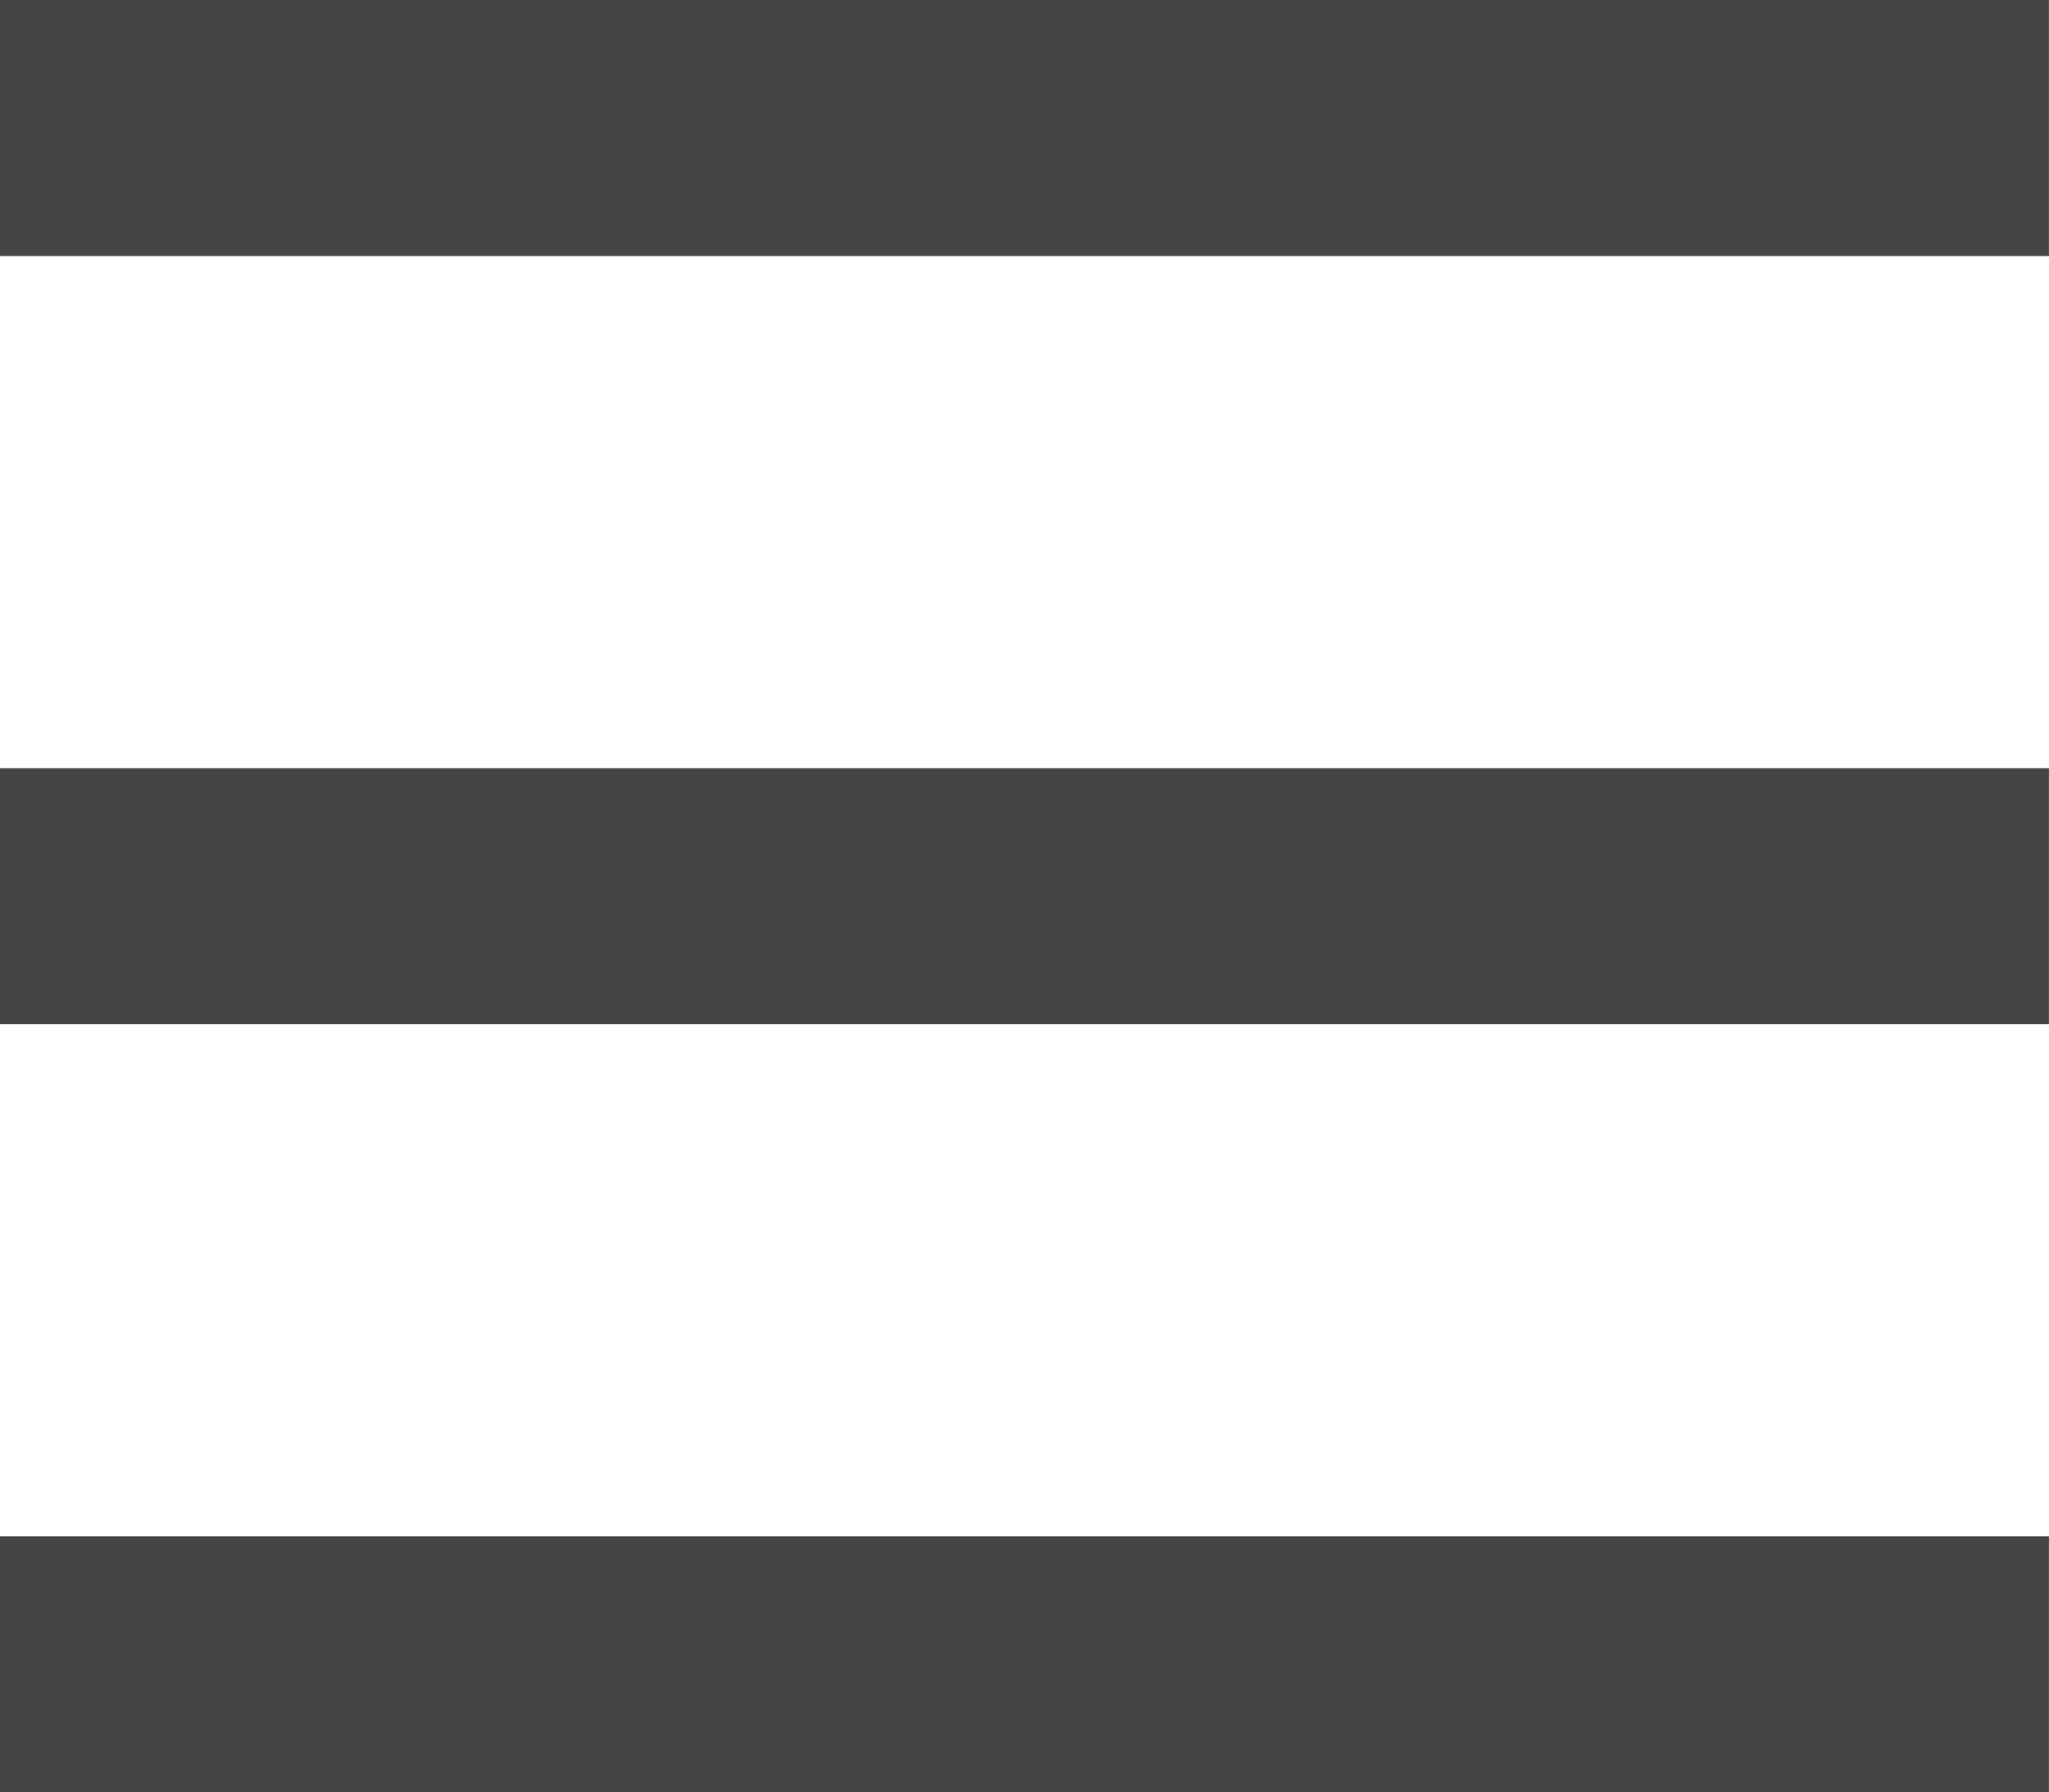
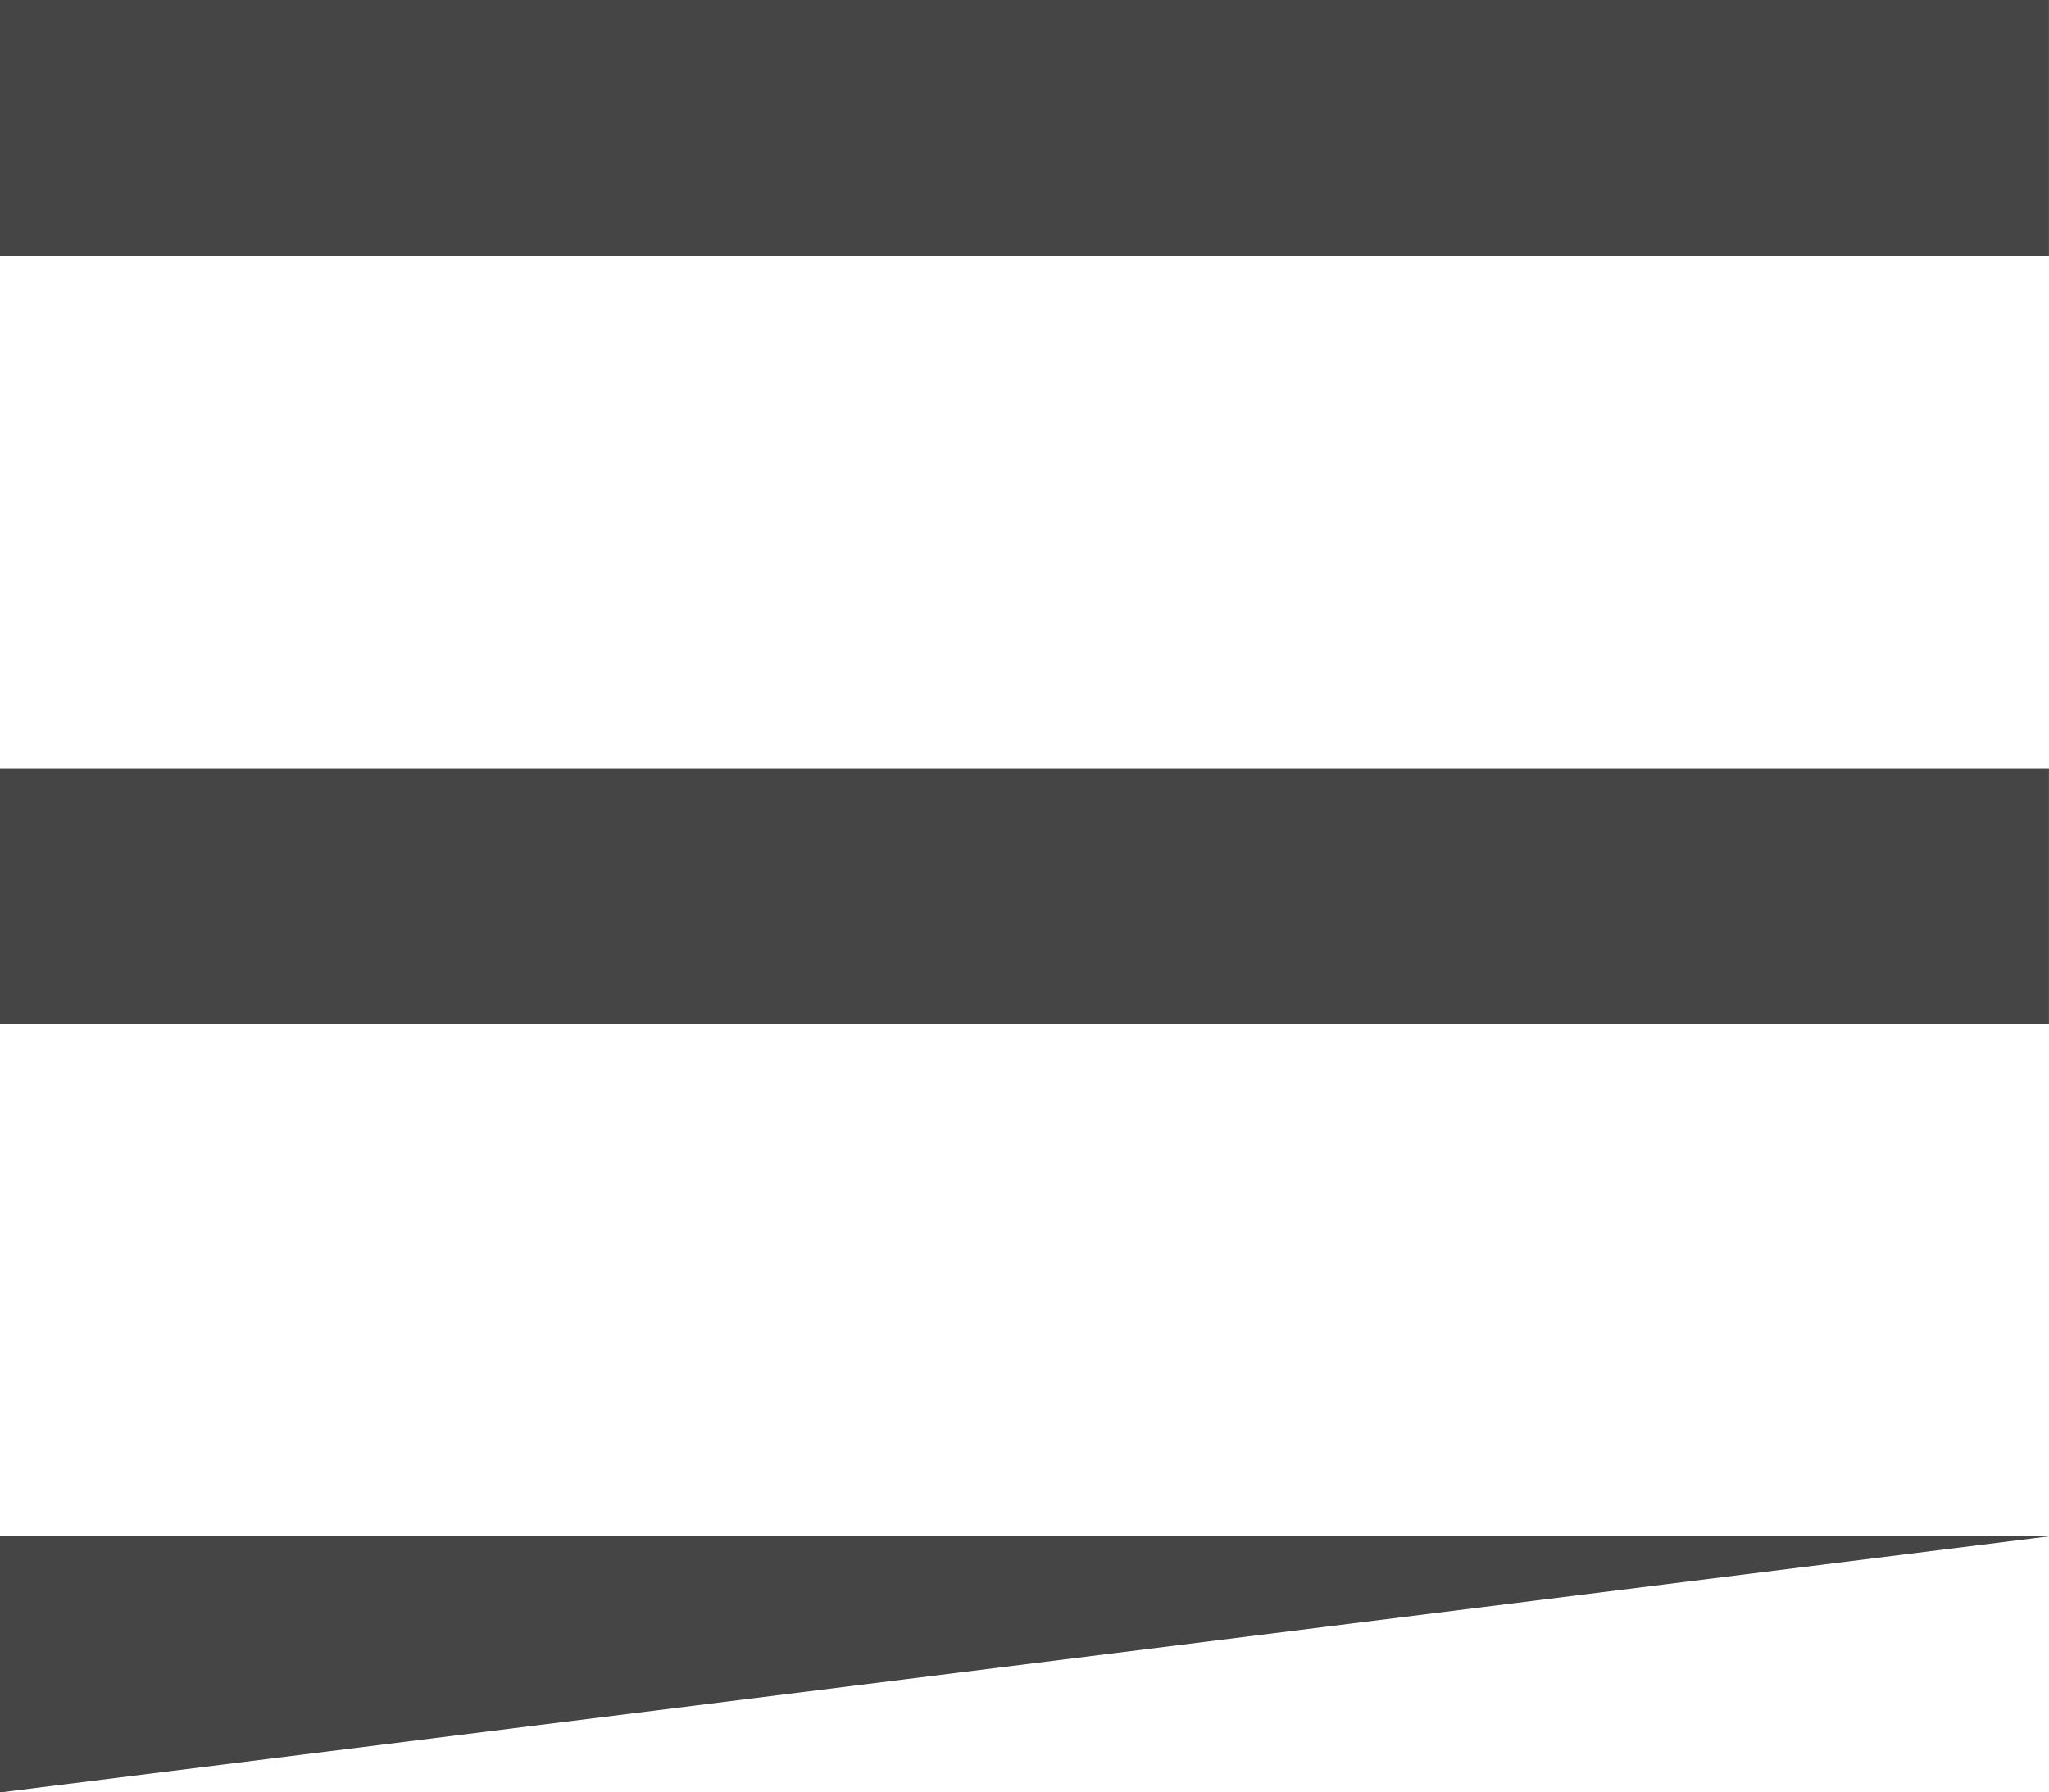
<svg xmlns="http://www.w3.org/2000/svg" id="Menu" width="40" height="34.999" viewBox="0 0 40 34.999">
-   <path id="Menu-2" data-name="Menu" d="M0,35V30H40v5ZM0,20V15H40v5ZM0,5V0H40V5Z" transform="translate(-0.001)" fill="#464545" />
+   <path id="Menu-2" data-name="Menu" d="M0,35V30H40ZM0,20V15H40v5ZM0,5V0H40V5Z" transform="translate(-0.001)" fill="#464545" />
</svg>